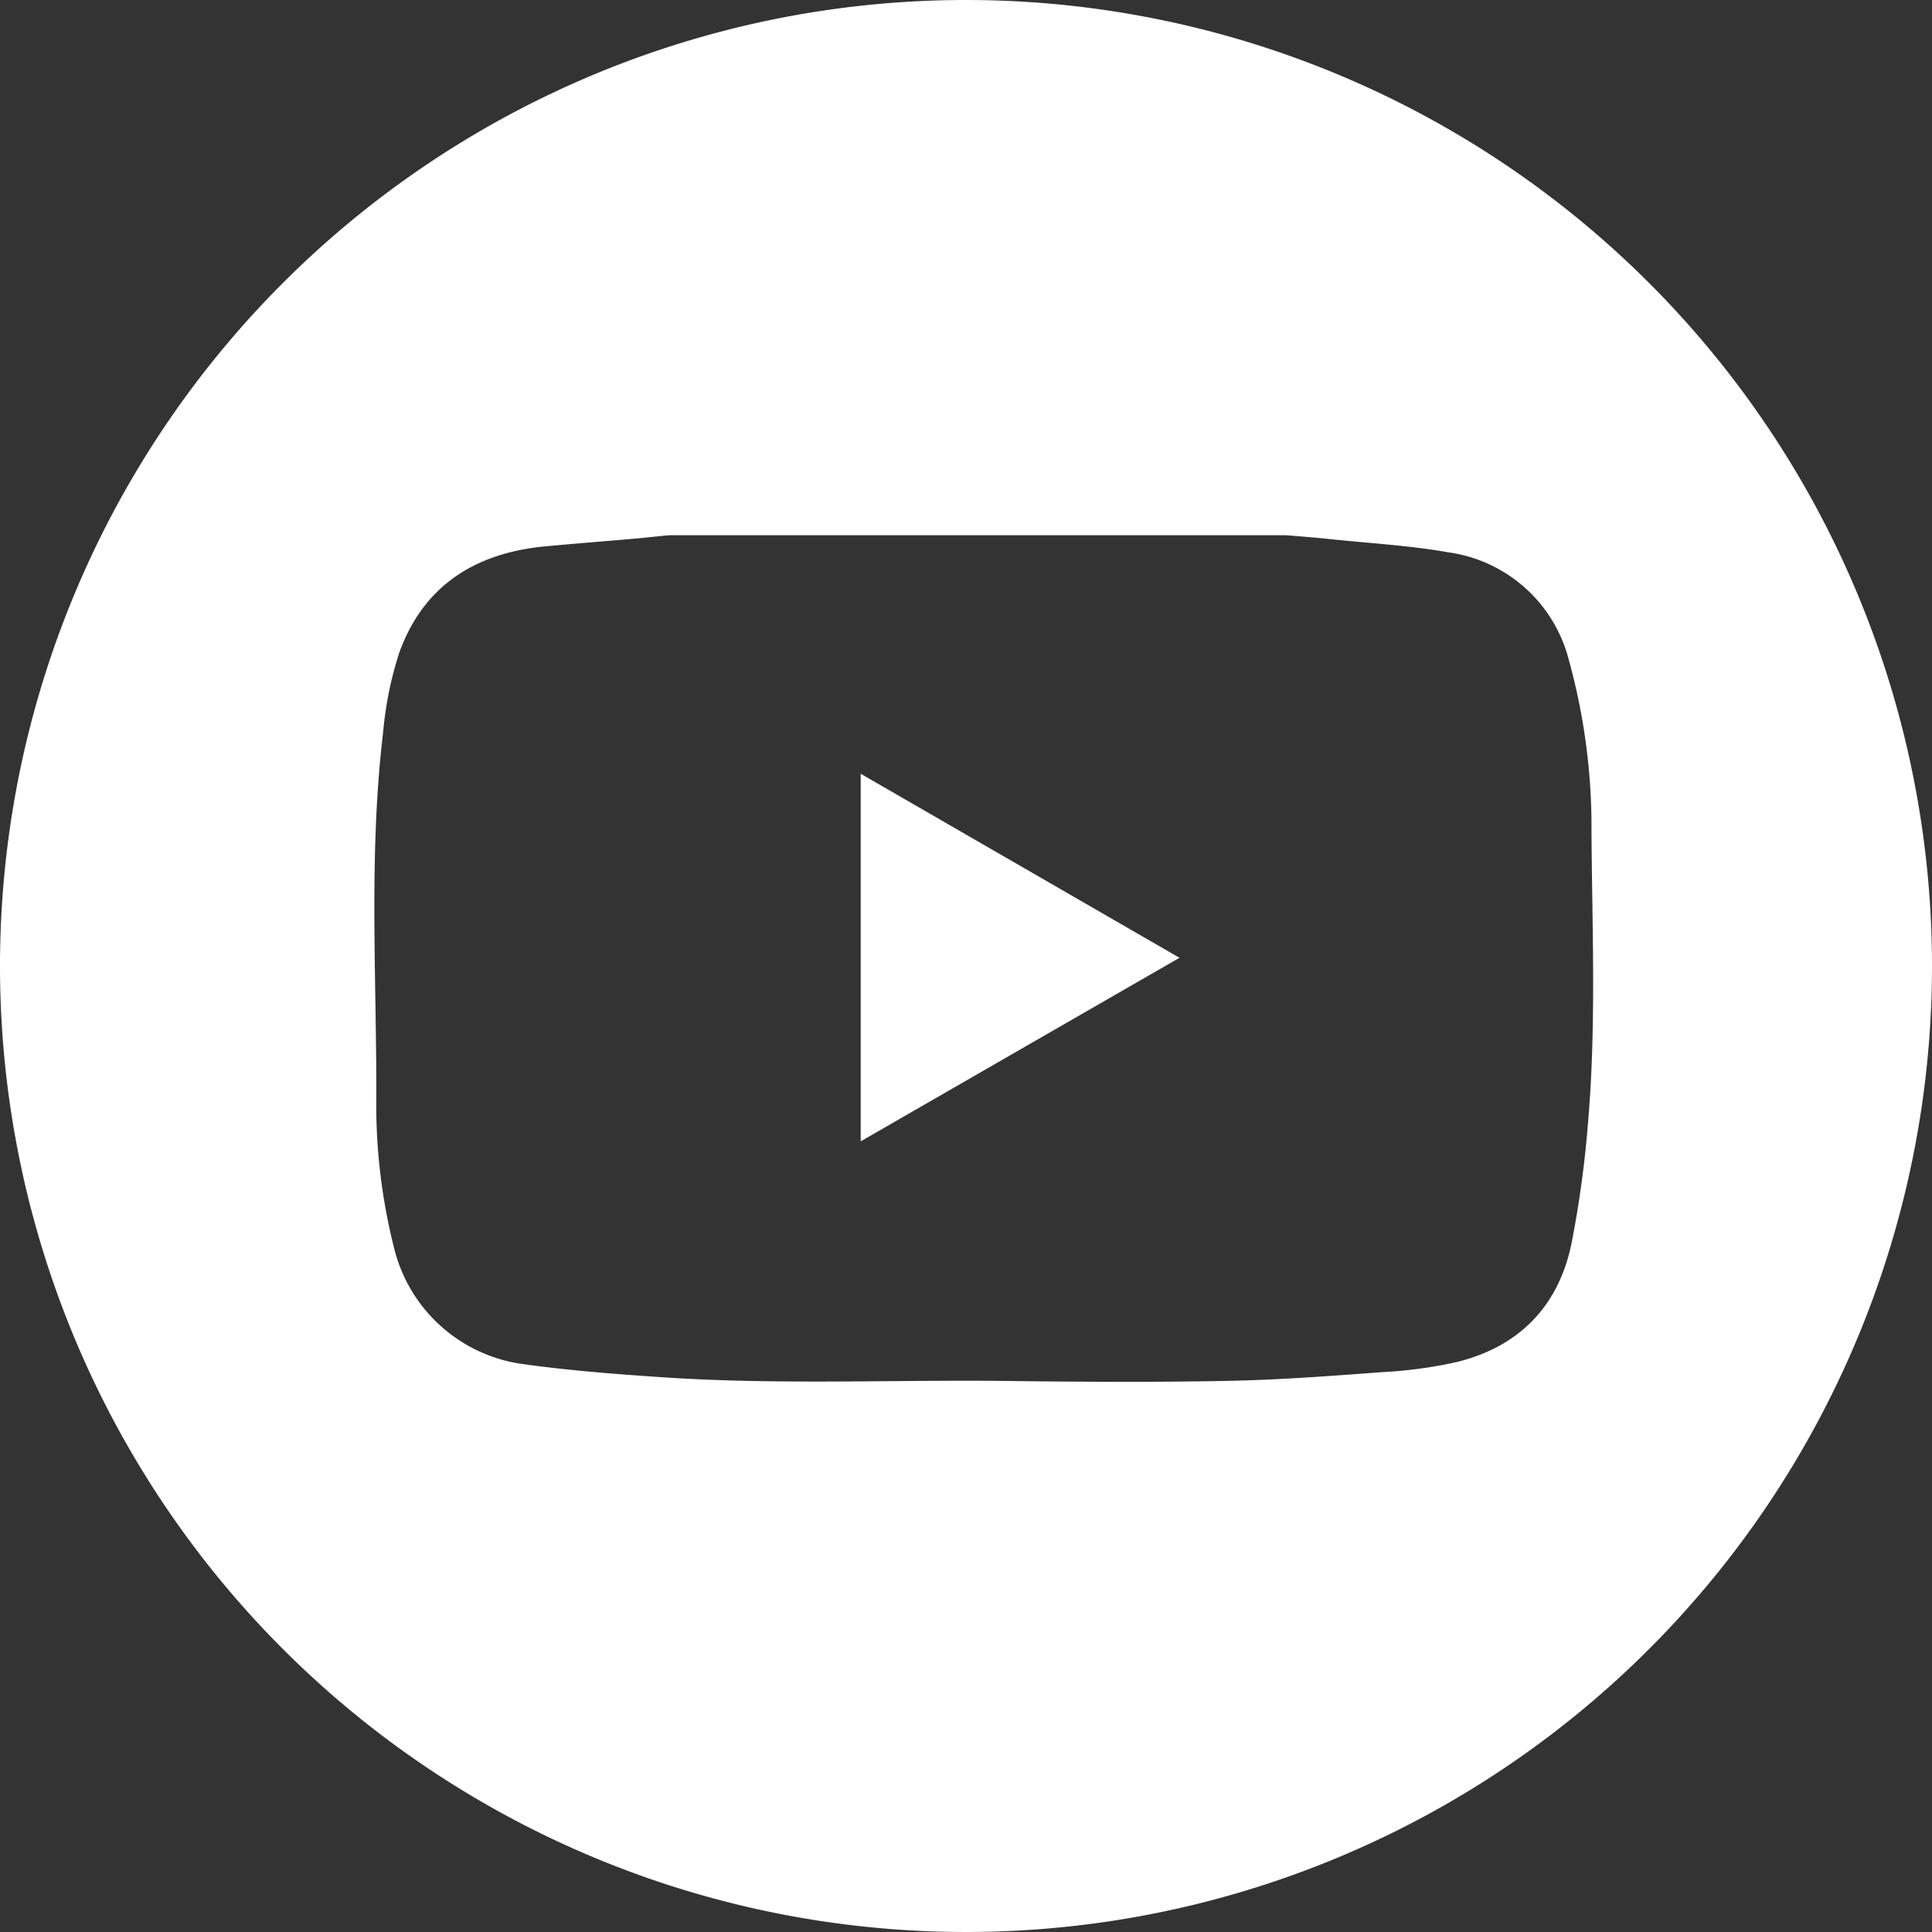
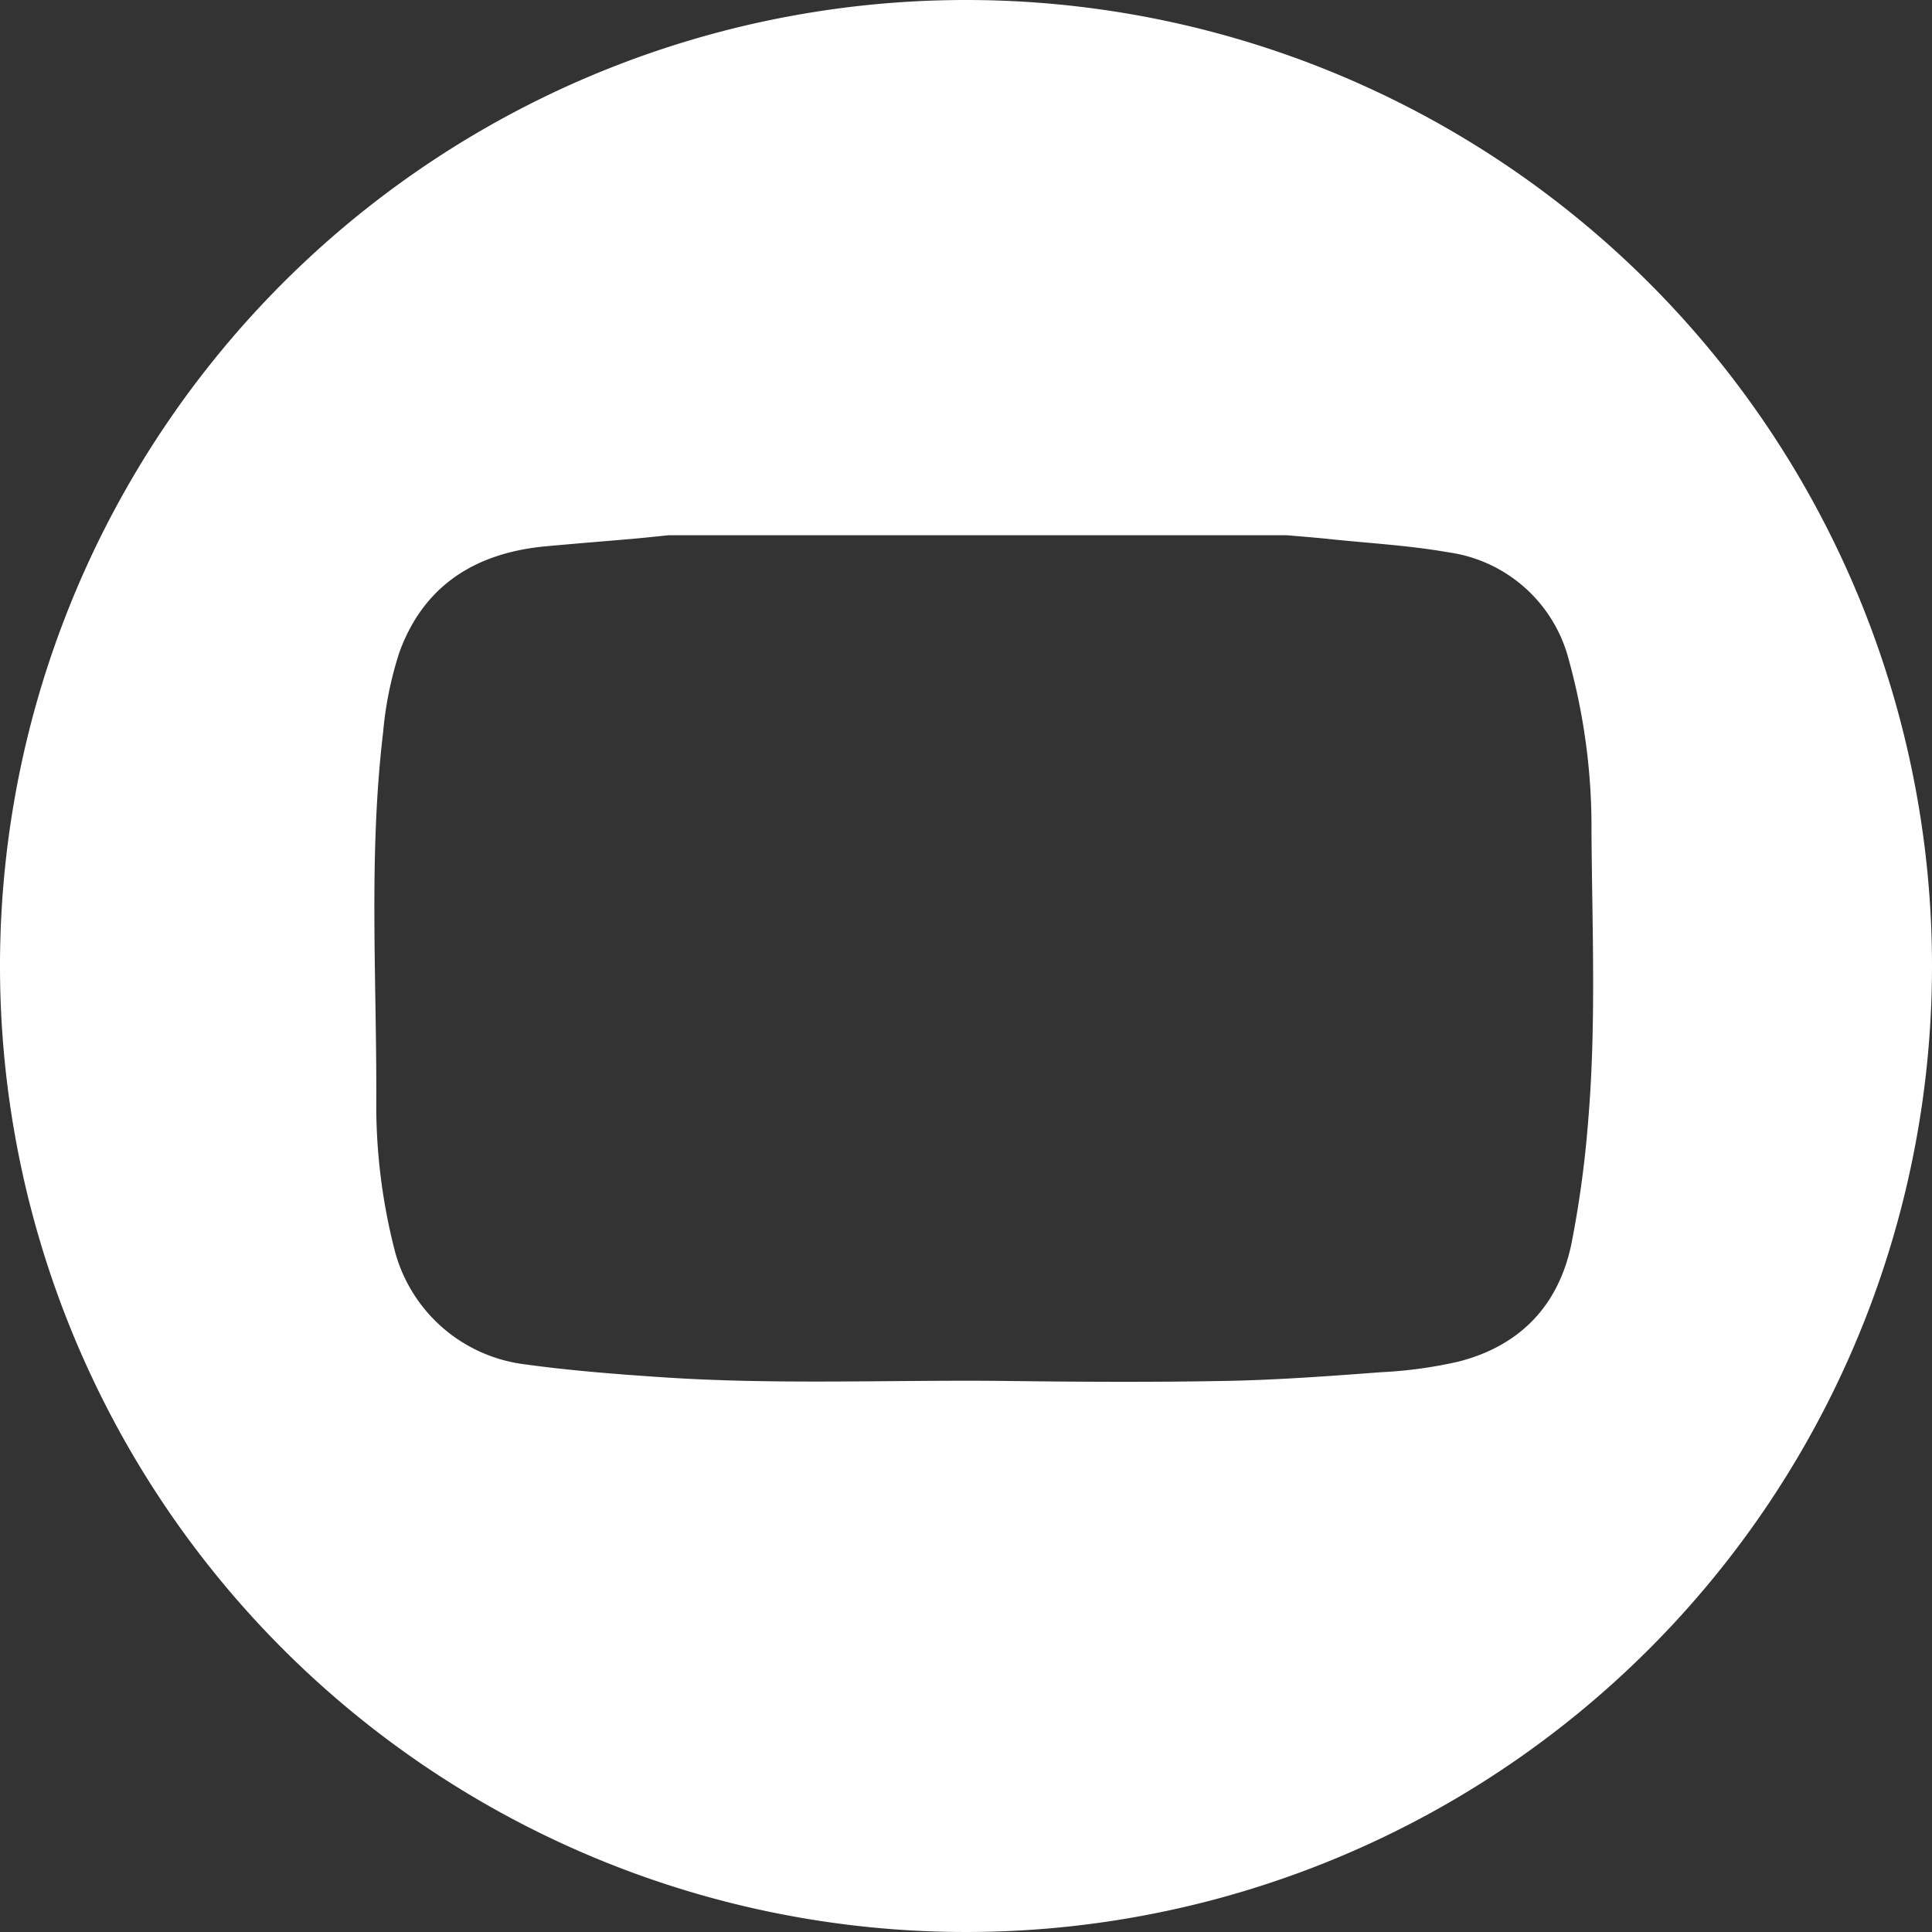
<svg xmlns="http://www.w3.org/2000/svg" width="24px" height="24px" id="Layer_1" data-name="Layer 1" viewBox="0 0 200 200">
  <rect x="0" y="0" width="200" height="200" fill="#333333" stroke="none" />
  <defs>
    <style>.cls-1{fill:#fff;}</style>
  </defs>
  <title>Five9_socialIcons_webFooter_youtube</title>
-   <path class="cls-1" d="M89.1,118.15l33-19L89.1,80.1Z" />
  <path class="cls-1" d="M100,0A100,100,0,1,0,200,100,100,100,0,0,0,100,0Zm64.4,116.11a108.75,108.75,0,0,1-1.74,12.71c-1.35,6.42-5.41,10.57-11.79,12.16a46.22,46.22,0,0,1-7.89,1.07c-5.34.4-10.69.8-16,.9-7.78.15-15.57.1-23.35,0-11.7-.11-23.41.41-35.1-.38-4.81-.32-9.62-.7-14.39-1.36a15.94,15.94,0,0,1-13.34-12,60.62,60.62,0,0,1-1.85-14.4c.09-13-.84-26,.71-39a37.42,37.42,0,0,1,1.67-8.24c2.49-6.91,7.8-10.29,15-11,3.08-.29,6.17-.53,9.26-.8,1.21-.11,2.41-.24,3.62-.36h64c1.43.12,2.86.23,4.29.38,4.13.44,8.31.66,12.39,1.38a15,15,0,0,1,12.5,11.09,65,65,0,0,1,2.36,17.91C164.82,96.16,165.25,106.15,164.4,116.11Z" />
</svg>